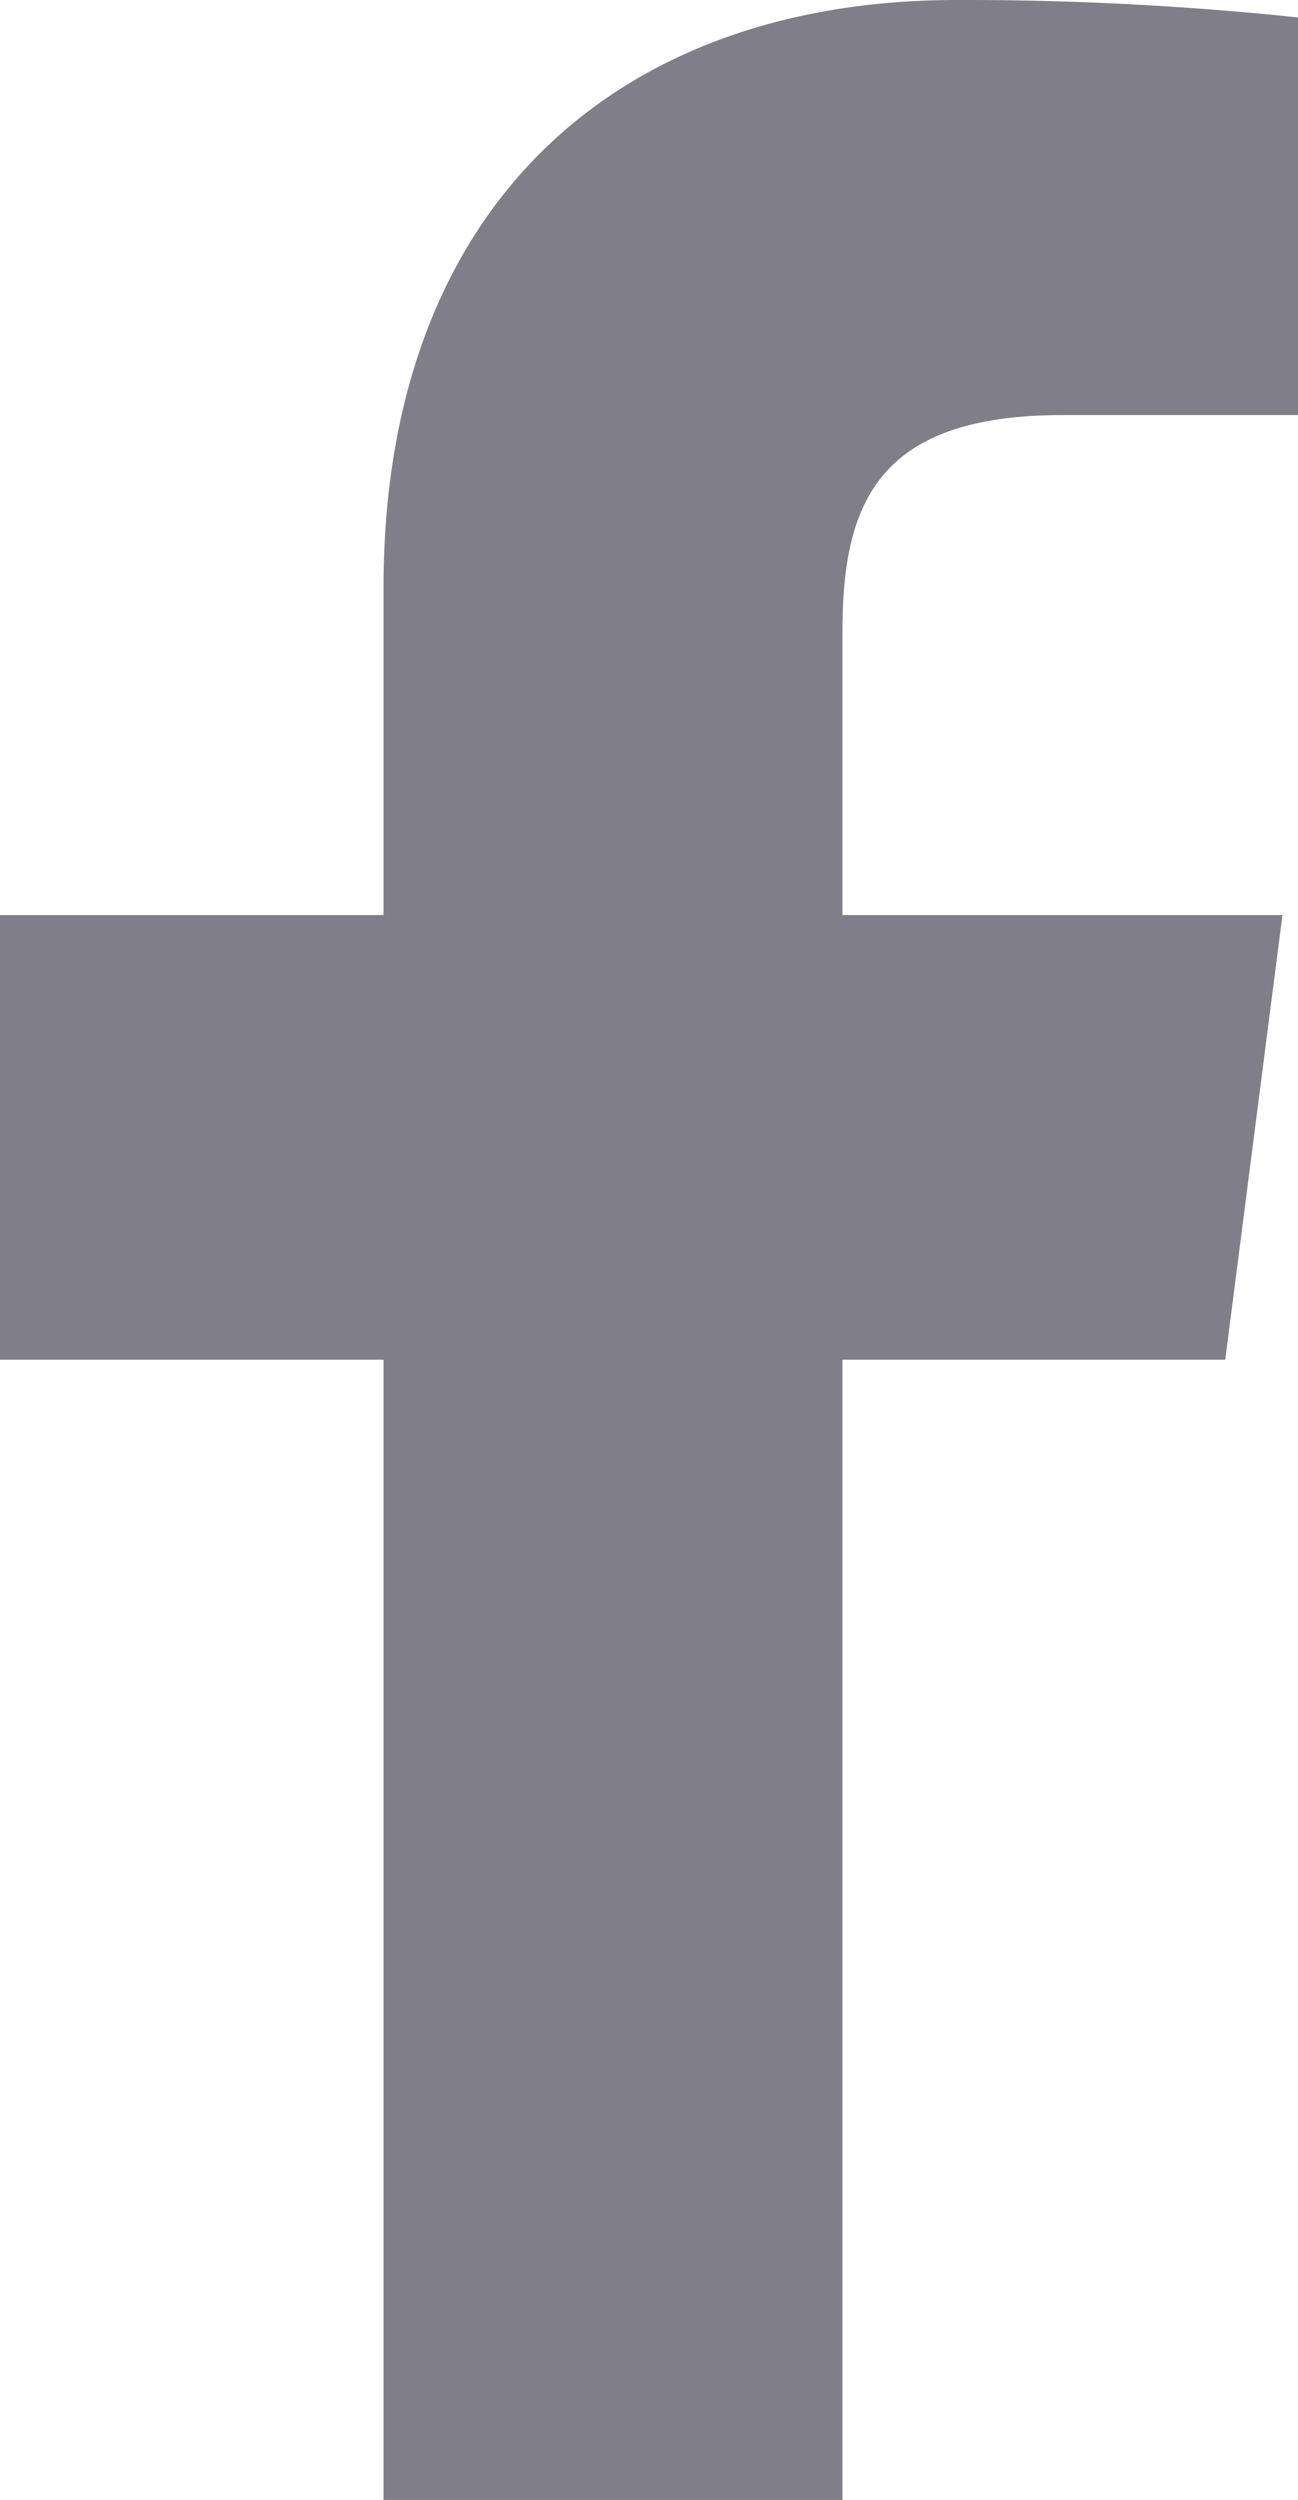
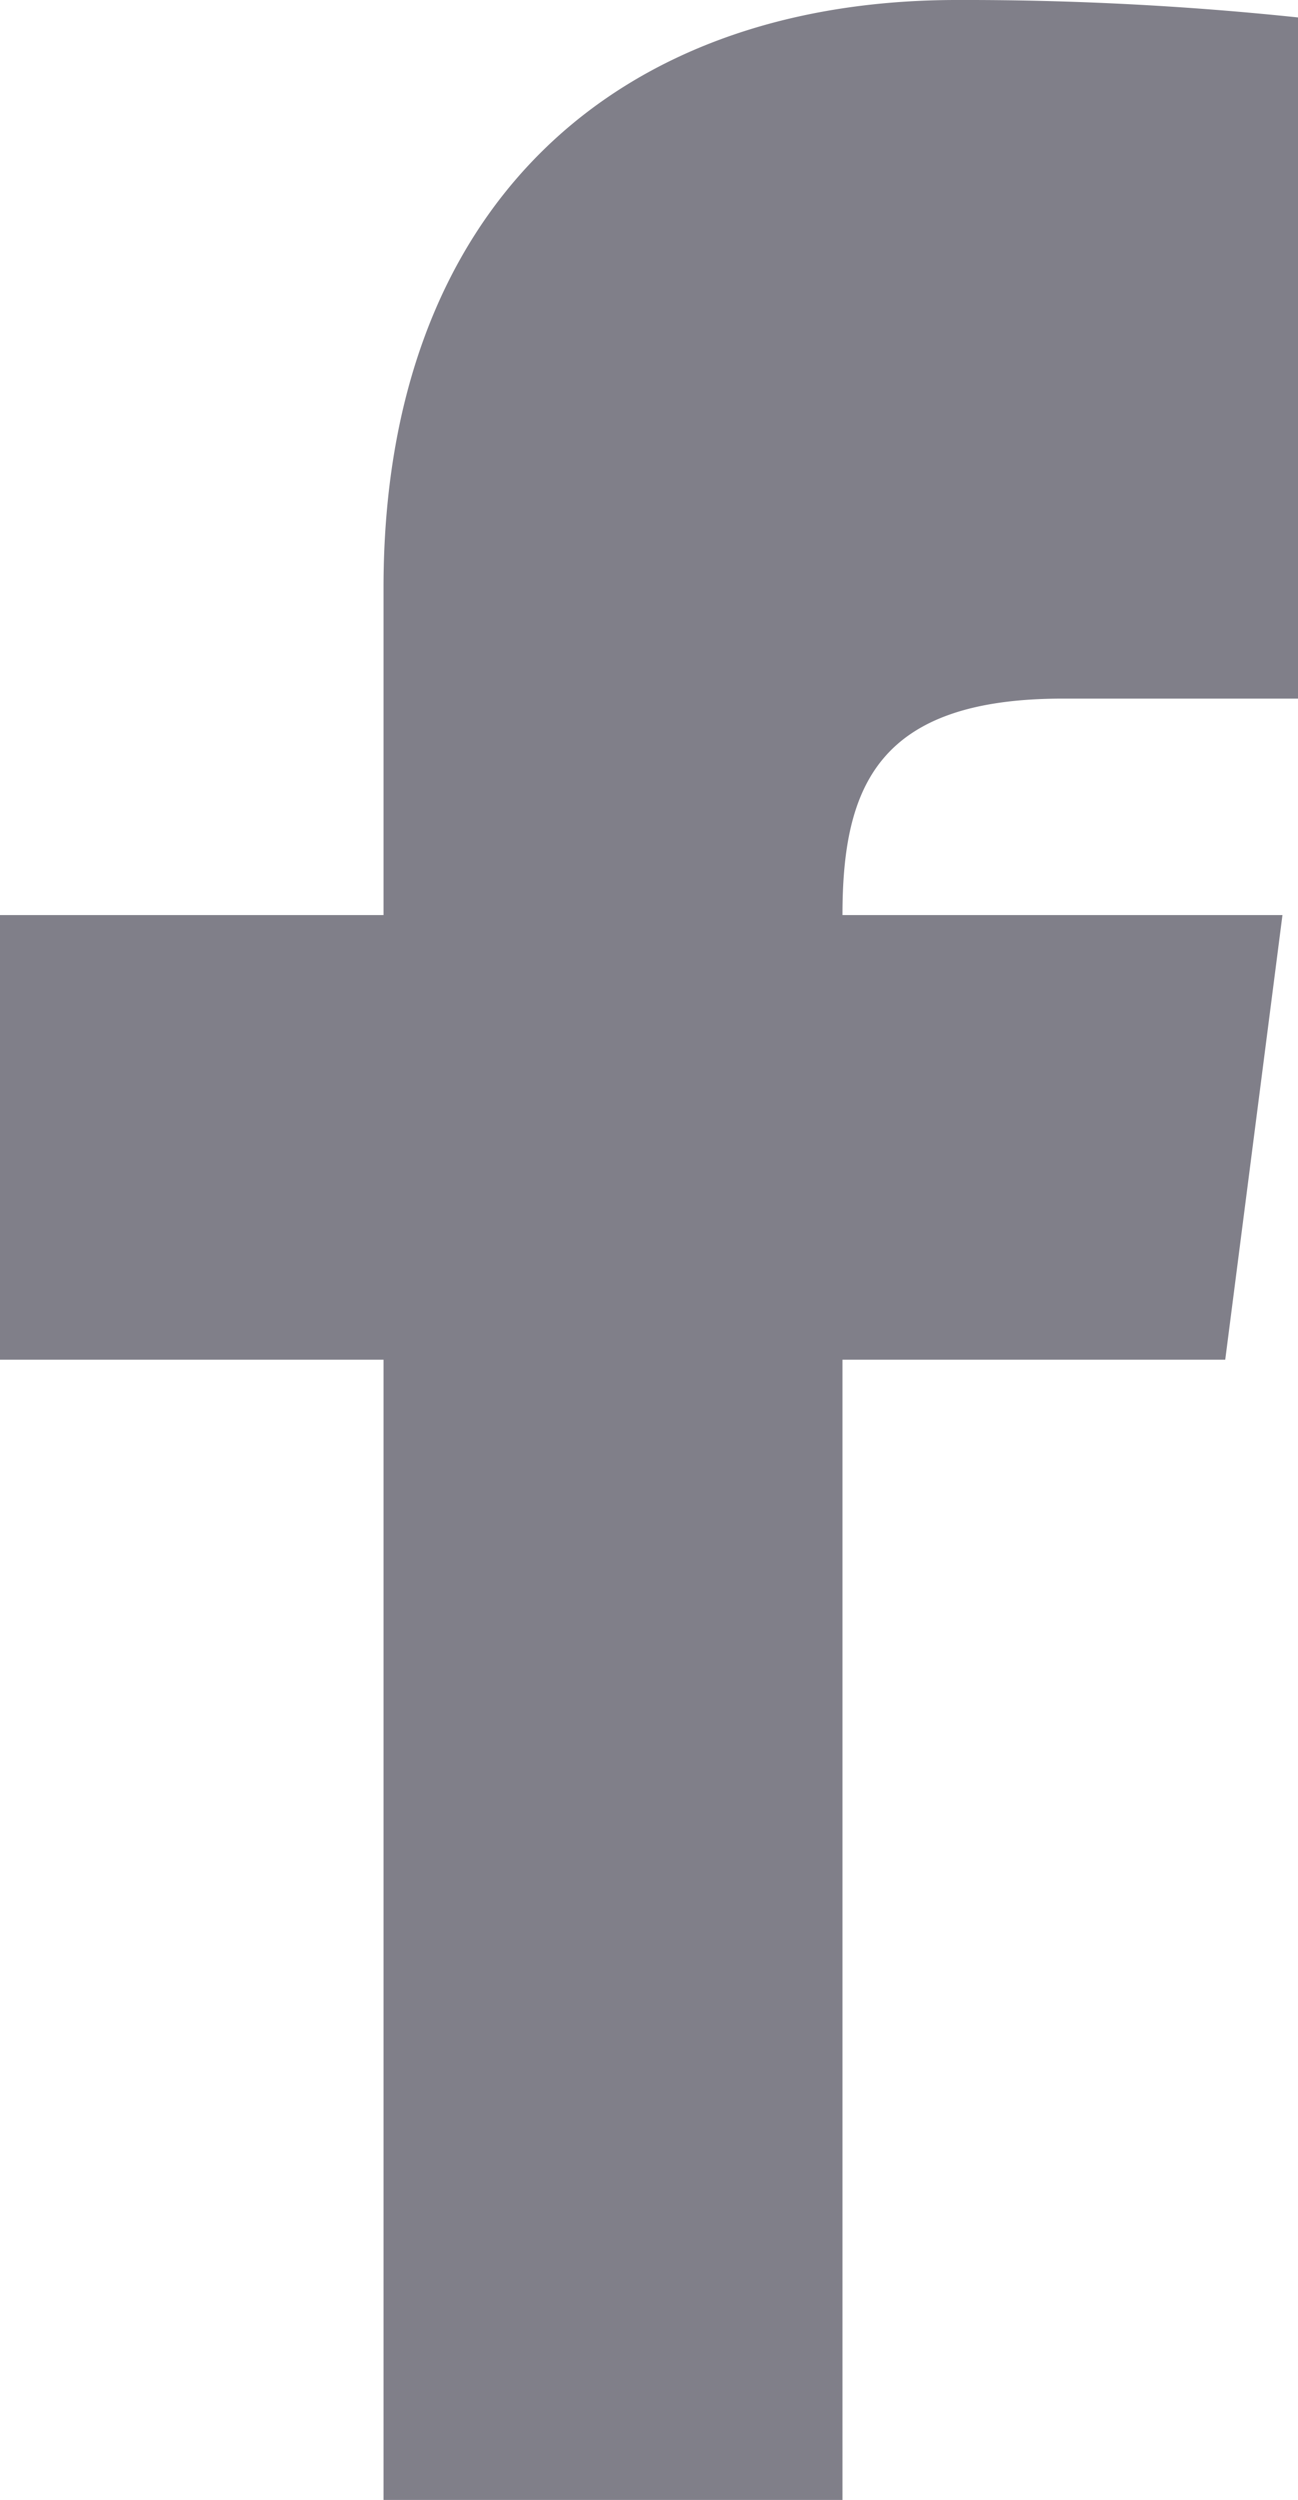
<svg xmlns="http://www.w3.org/2000/svg" viewBox="0 0 34.25 65.95">
  <defs>
    <style>.cls-1{fill:#807f89;}</style>
  </defs>
  <title>icon-facebook-grey</title>
  <g id="Camada_2" data-name="Camada 2">
    <g id="Camada_1-2" data-name="Camada 1">
-       <path id="f" class="cls-1" d="M22.23,66V35.87h10.1l1.51-11.73H22.23V16.66c0-3.4.94-5.71,5.81-5.71h6.21V.46a84.13,84.13,0,0,0-9-.46C16.25,0,10.12,5.46,10.12,15.5v8.64H0V35.87H10.12V66Z" />
+       <path id="f" class="cls-1" d="M22.23,66V35.87h10.1l1.51-11.73H22.23c0-3.4.94-5.71,5.81-5.71h6.21V.46a84.13,84.13,0,0,0-9-.46C16.25,0,10.12,5.46,10.12,15.5v8.64H0V35.87H10.12V66Z" />
    </g>
  </g>
</svg>